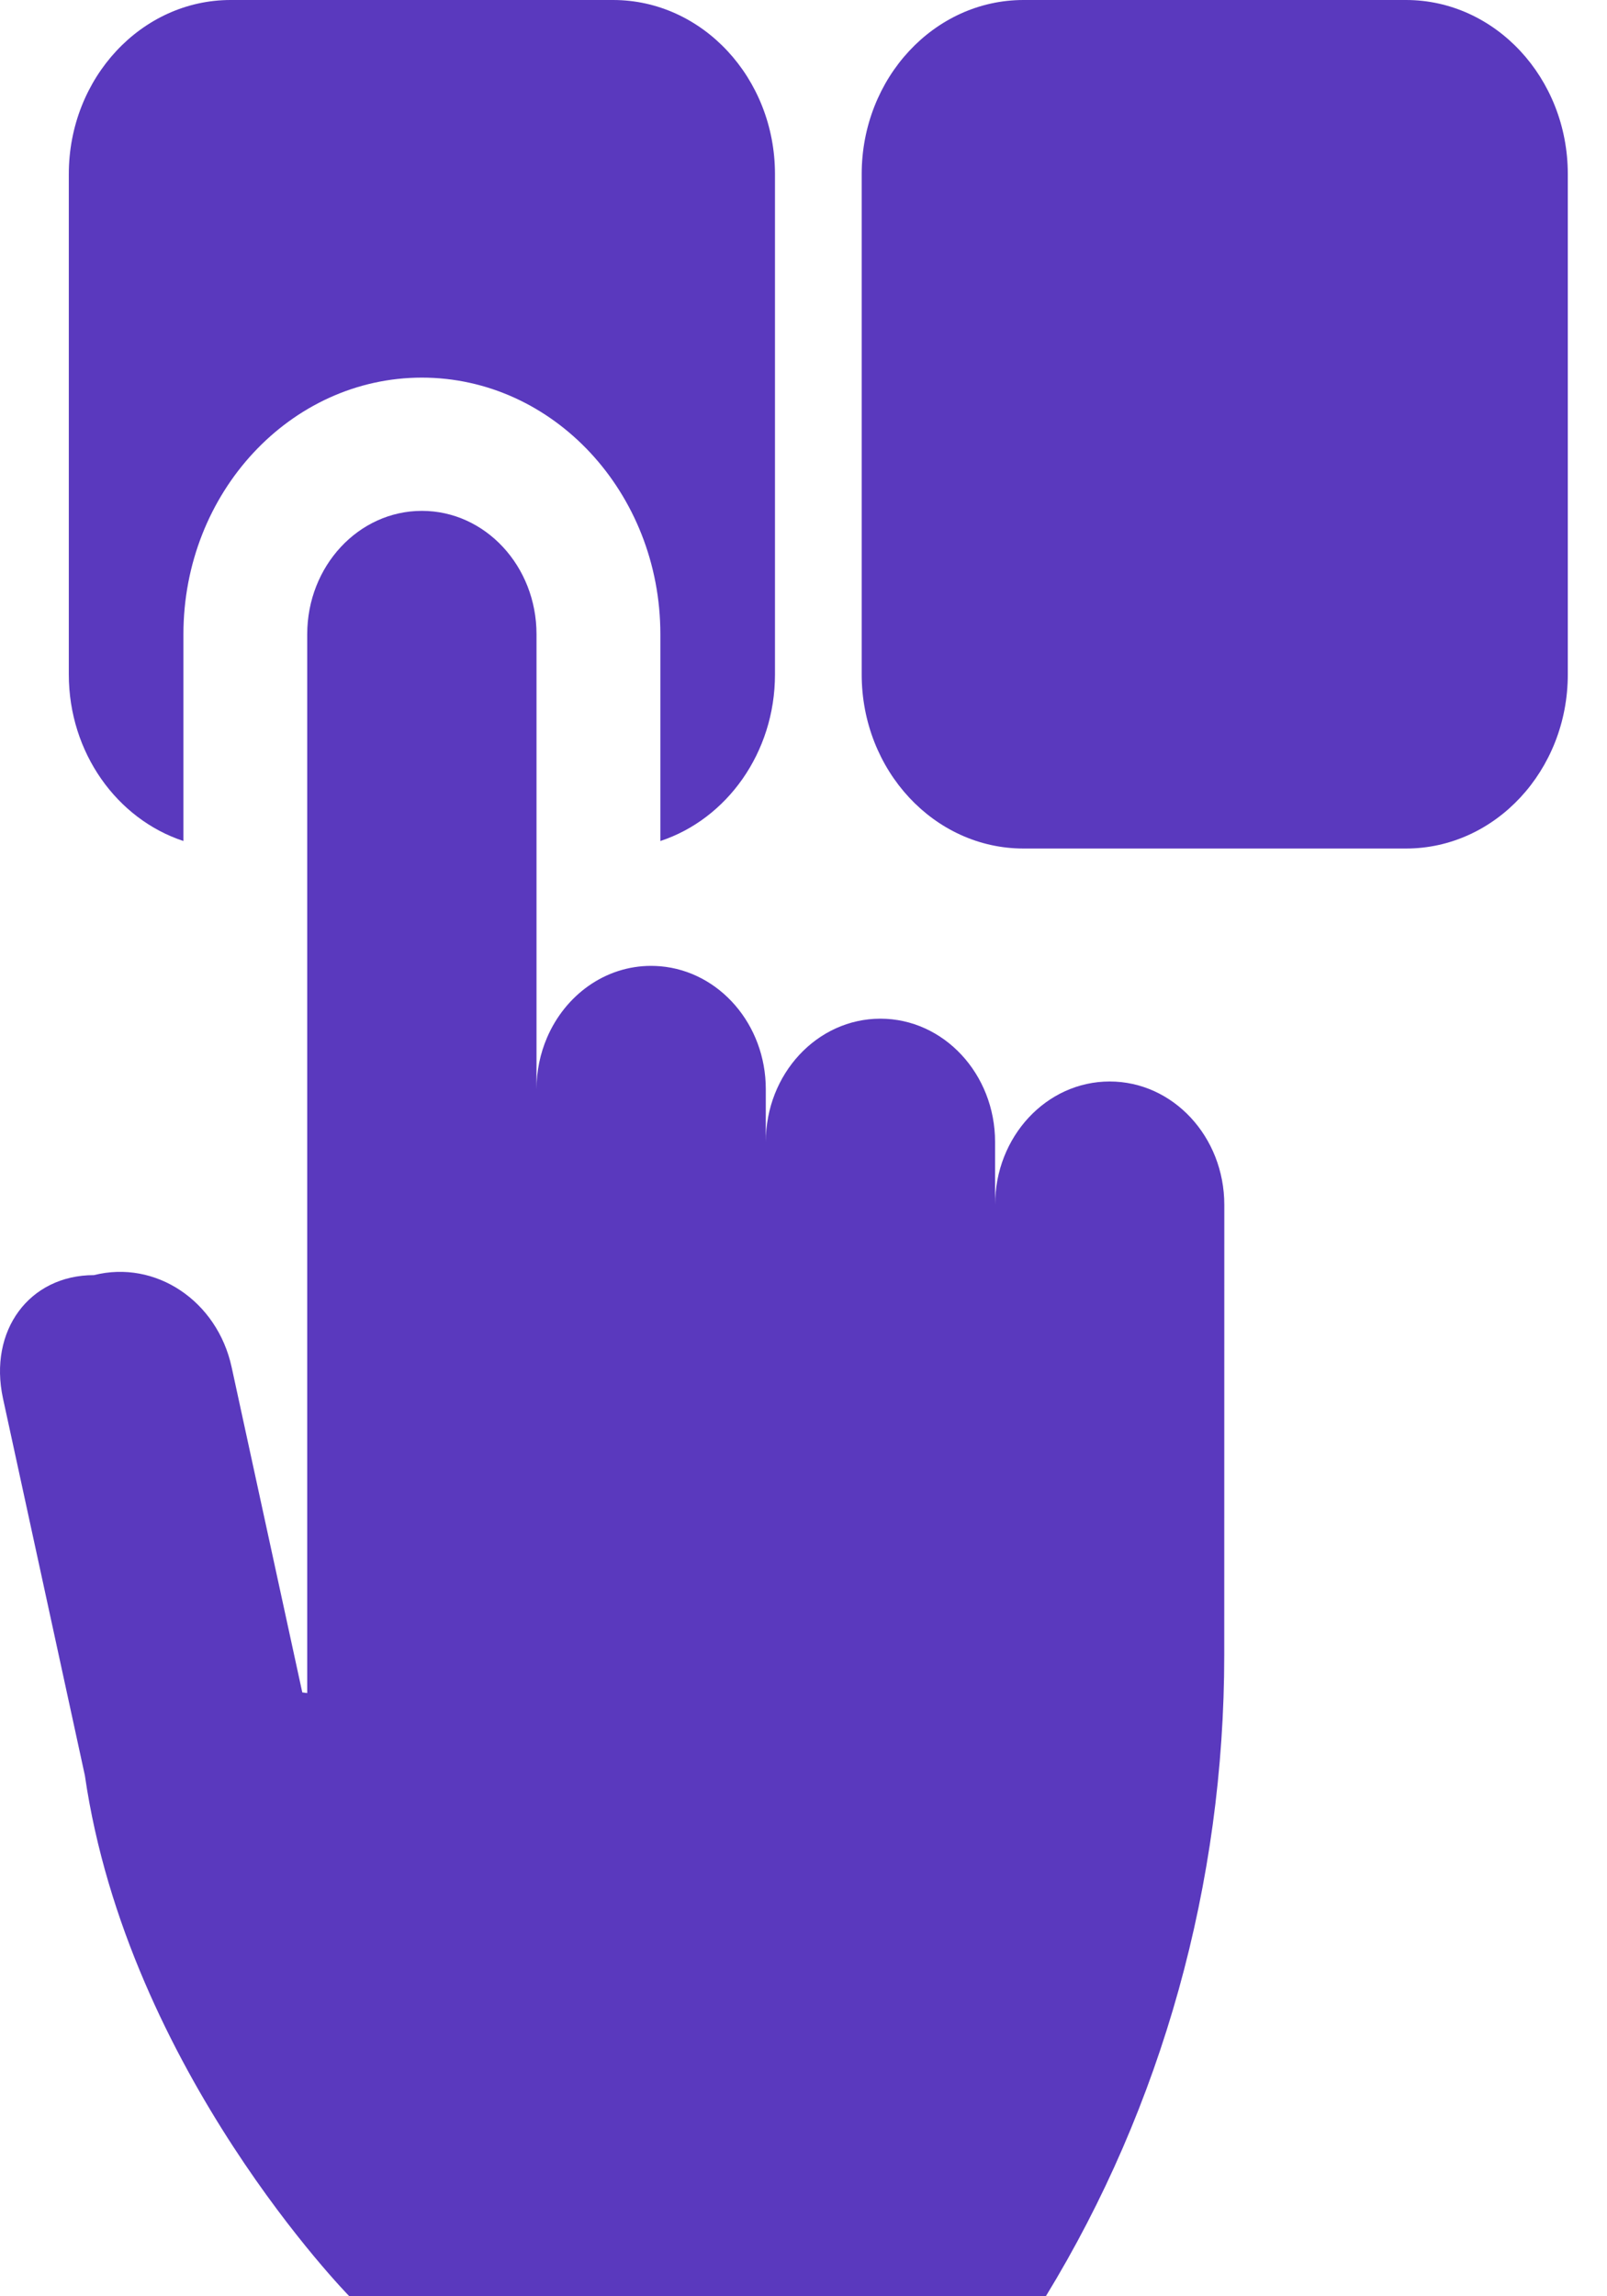
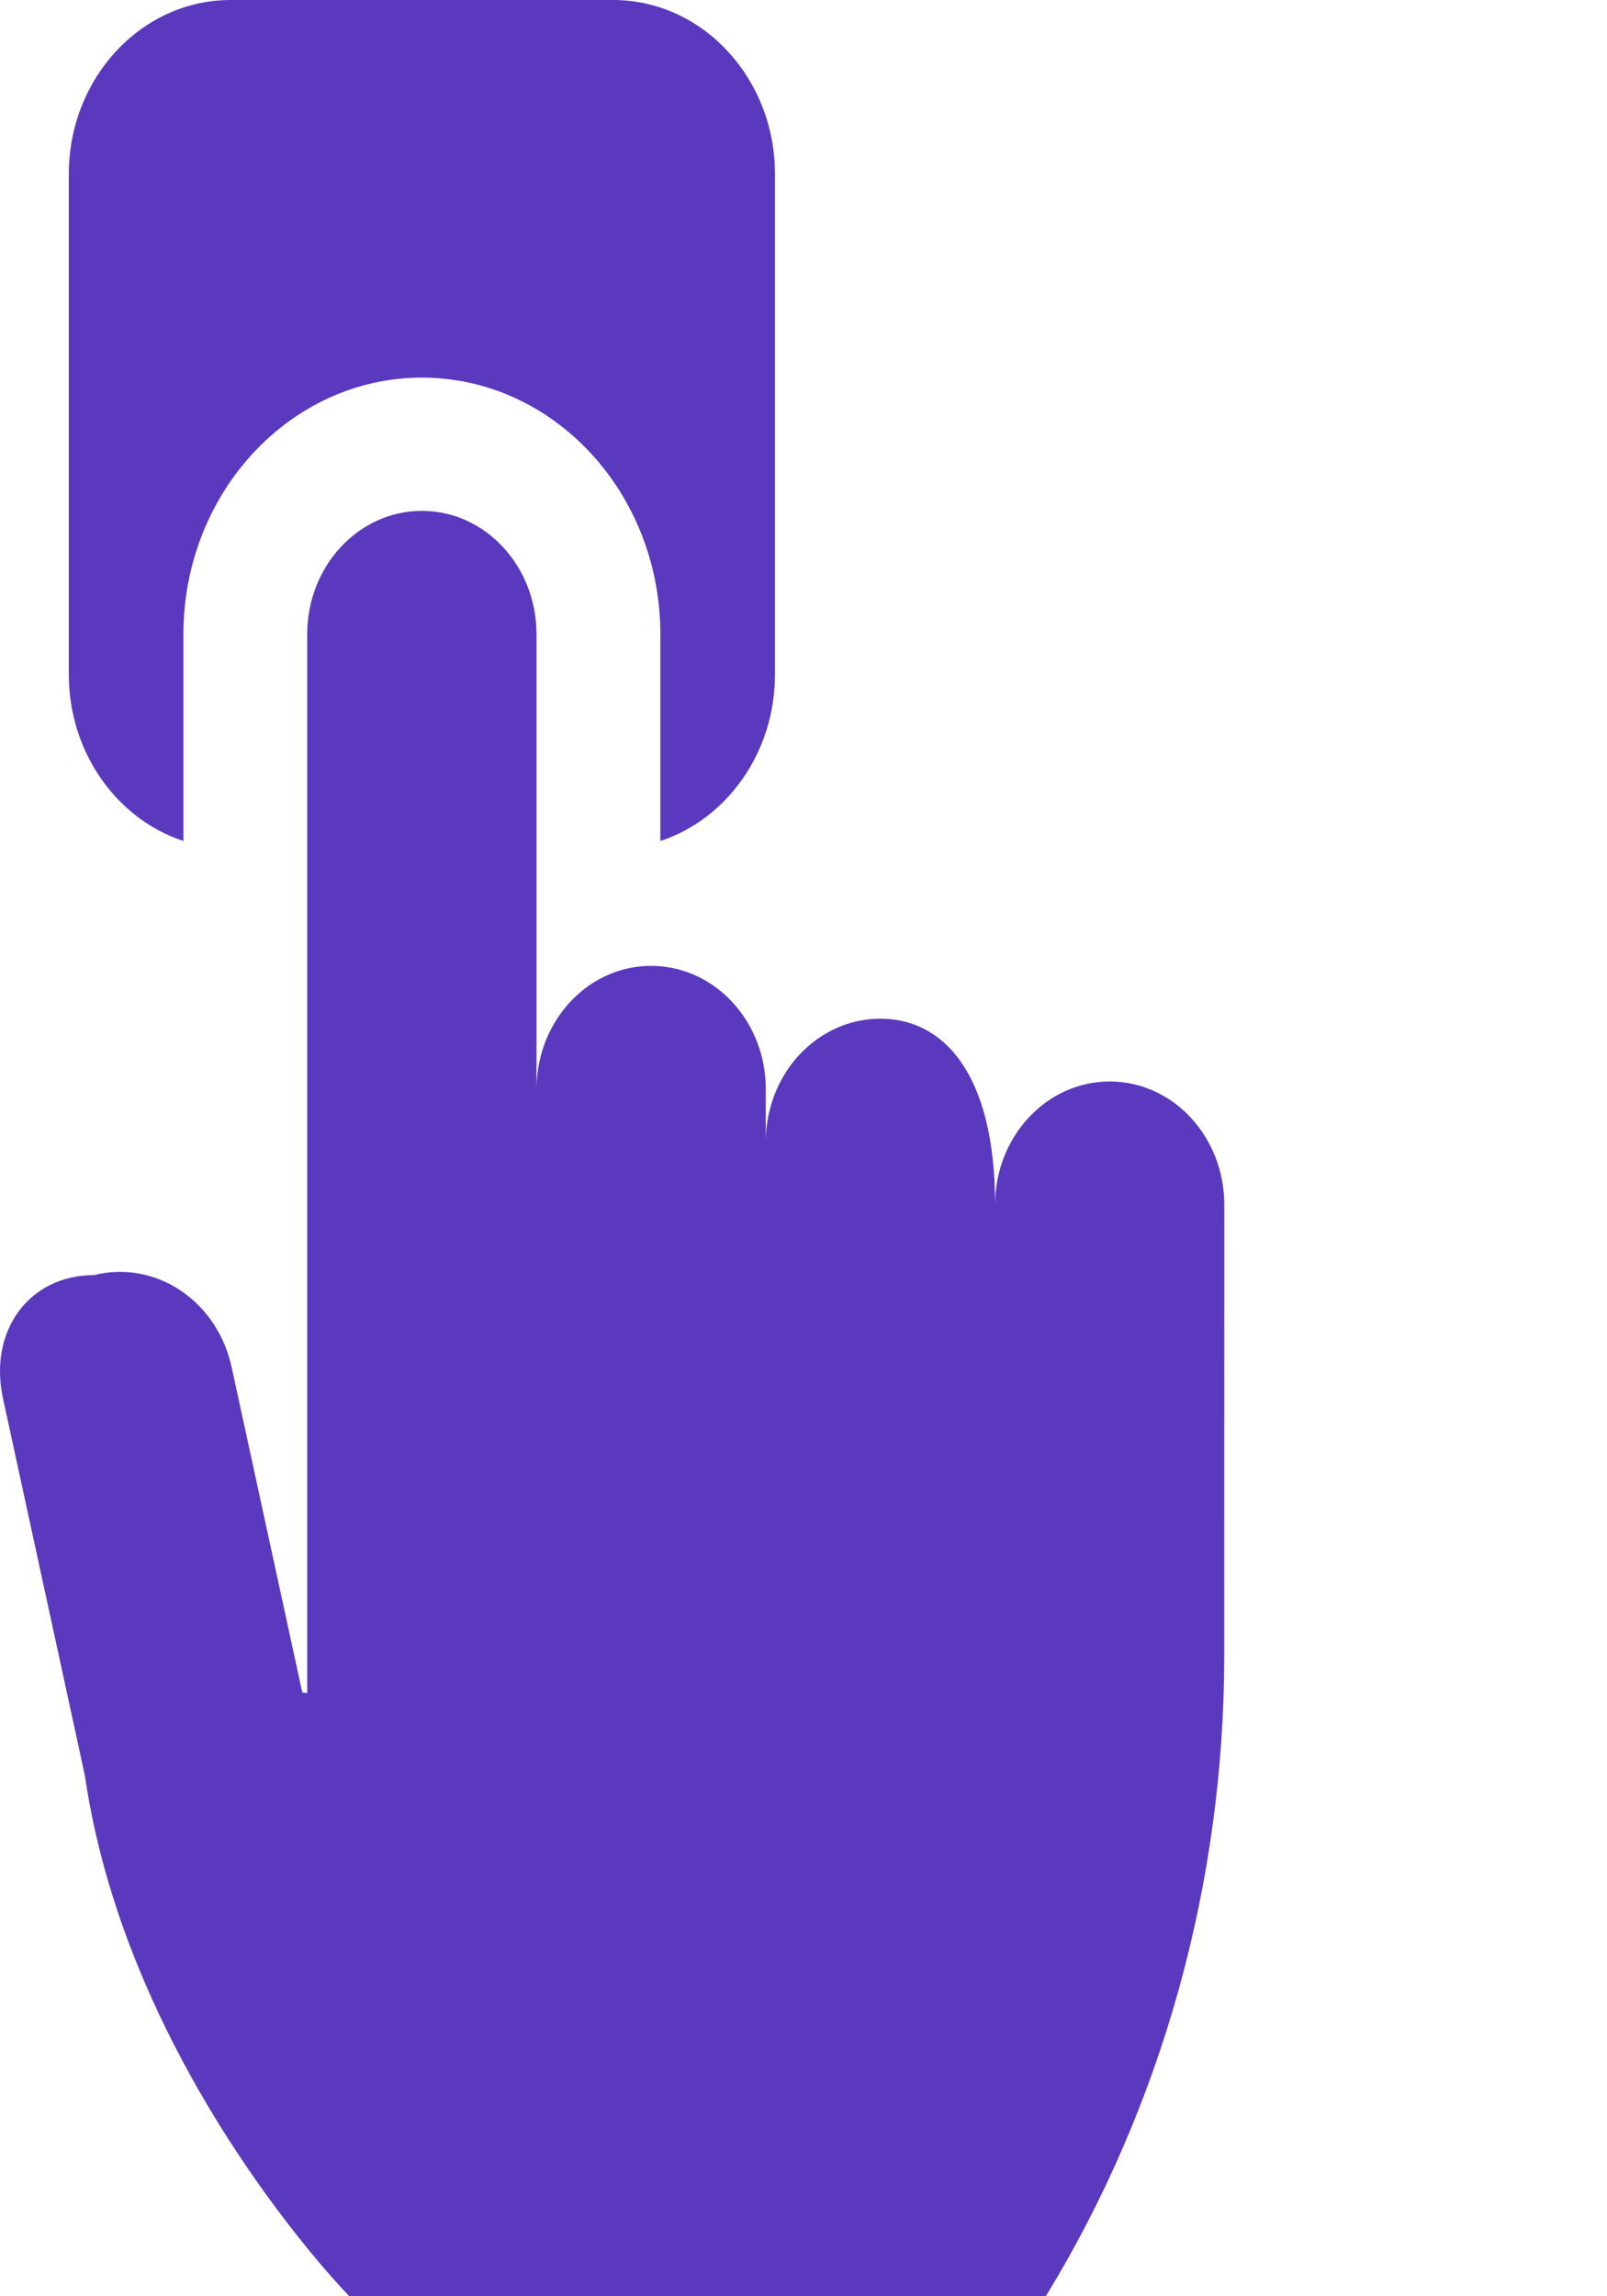
<svg xmlns="http://www.w3.org/2000/svg" width="28" height="40" viewBox="0 0 28 40" fill="none">
  <path d="M3.196 11.048C3.196 8.583 5.06 6.578 7.351 6.578C9.642 6.578 11.506 8.583 11.506 11.048V14.65C12.66 14.27 13.503 13.114 13.503 11.749V3.032C13.503 1.36 12.238 0 10.683 0H4.018C2.464 0 1.199 1.36 1.199 3.032V11.749C1.199 13.114 2.041 14.27 3.196 14.65V11.048Z" fill="#5A39BE" />
-   <path d="M24.498 0H17.833C16.278 0 15.014 1.36 15.014 3.032V11.749C15.014 13.421 16.278 14.781 17.833 14.781H24.498C26.052 14.781 27.317 13.421 27.317 11.749V3.032C27.317 1.36 26.052 0 24.498 0Z" fill="#5A39BE" />
-   <path d="M19.335 18.839C18.232 18.839 17.338 19.801 17.338 20.988V19.893C17.338 18.707 16.443 17.745 15.34 17.745C14.237 17.745 13.343 18.707 13.343 19.893V18.973C13.343 17.845 12.534 16.92 11.506 16.832C11.453 16.828 11.399 16.825 11.345 16.825C10.54 16.825 9.847 17.338 9.531 18.076C9.414 18.349 9.348 18.653 9.348 18.973V11.048C9.348 9.861 8.454 8.899 7.351 8.899C6.248 8.899 5.353 9.861 5.353 11.048V29.492L5.267 29.481L4.036 23.815C3.785 22.66 2.711 21.942 1.637 22.212C0.509 22.212 -0.204 23.179 0.052 24.36L1.479 30.929C2.225 36.068 6.087 40 6.087 40H18.222C20.25 36.683 21.331 32.8 21.331 28.829L21.332 20.988C21.332 19.801 20.438 18.839 19.335 18.839Z" fill="#5A39BE" />
+   <path d="M19.335 18.839C18.232 18.839 17.338 19.801 17.338 20.988C17.338 18.707 16.443 17.745 15.34 17.745C14.237 17.745 13.343 18.707 13.343 19.893V18.973C13.343 17.845 12.534 16.92 11.506 16.832C11.453 16.828 11.399 16.825 11.345 16.825C10.54 16.825 9.847 17.338 9.531 18.076C9.414 18.349 9.348 18.653 9.348 18.973V11.048C9.348 9.861 8.454 8.899 7.351 8.899C6.248 8.899 5.353 9.861 5.353 11.048V29.492L5.267 29.481L4.036 23.815C3.785 22.66 2.711 21.942 1.637 22.212C0.509 22.212 -0.204 23.179 0.052 24.36L1.479 30.929C2.225 36.068 6.087 40 6.087 40H18.222C20.25 36.683 21.331 32.8 21.331 28.829L21.332 20.988C21.332 19.801 20.438 18.839 19.335 18.839Z" fill="#5A39BE" />
</svg>